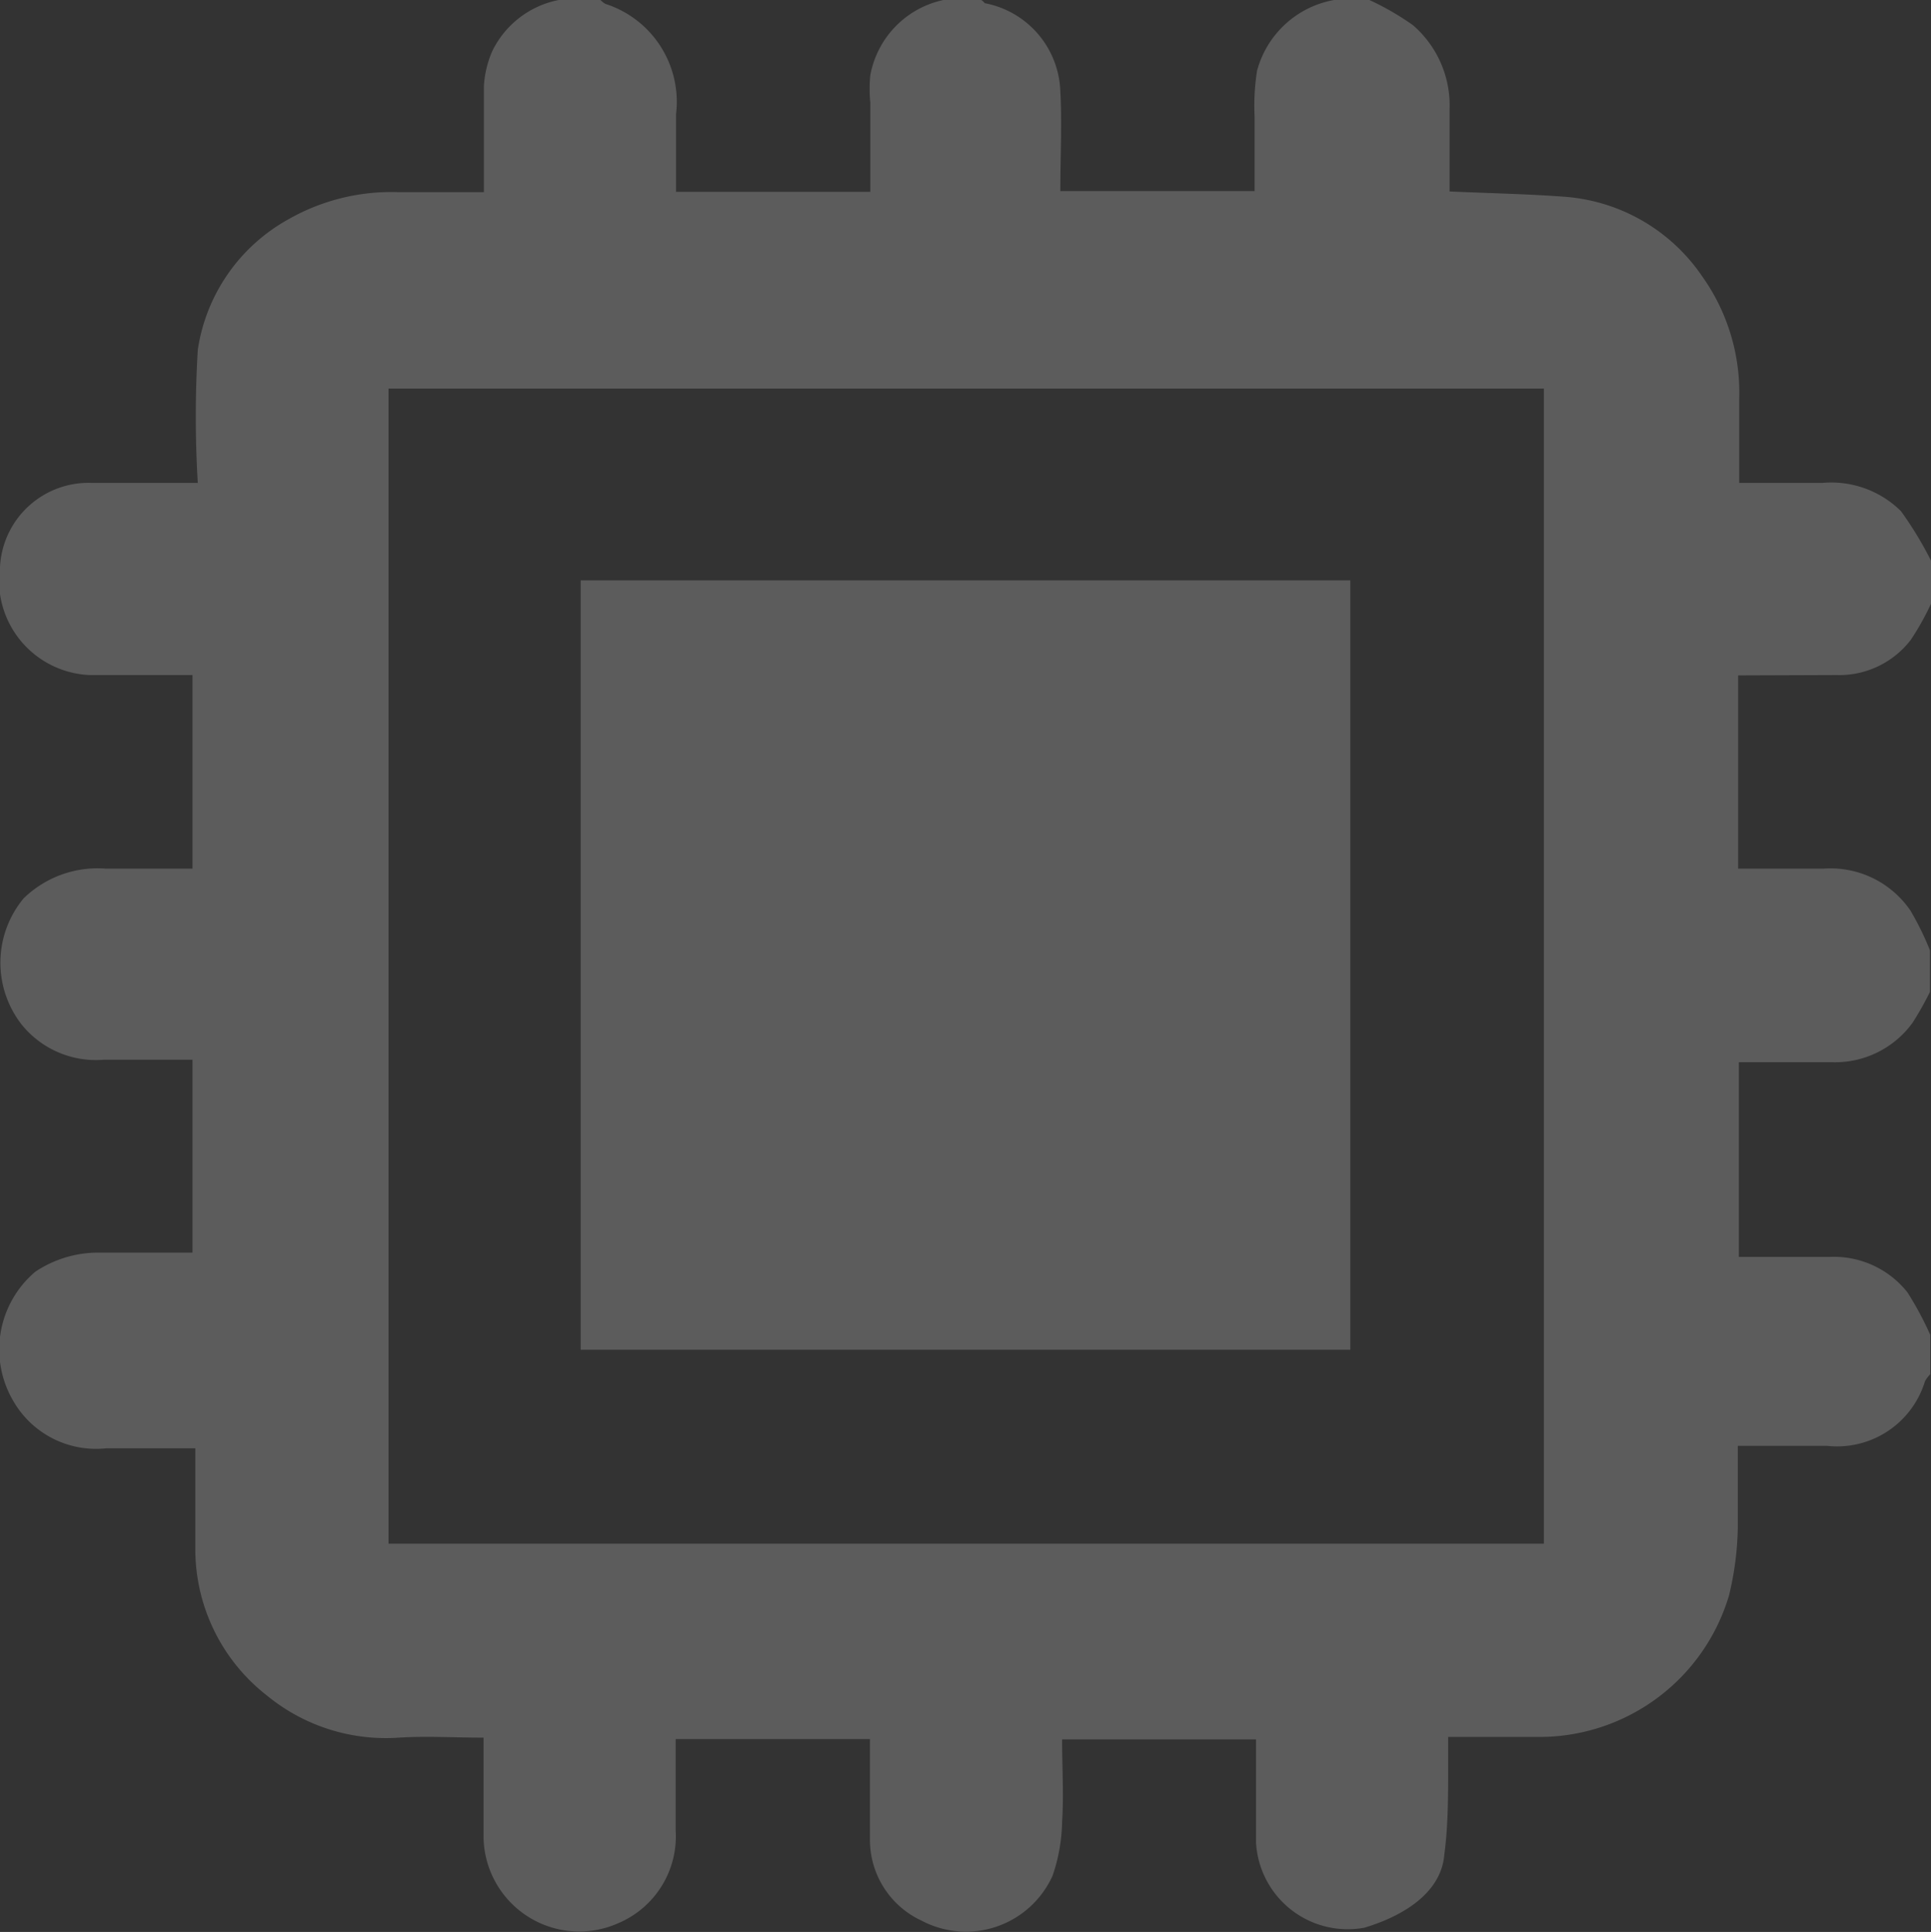
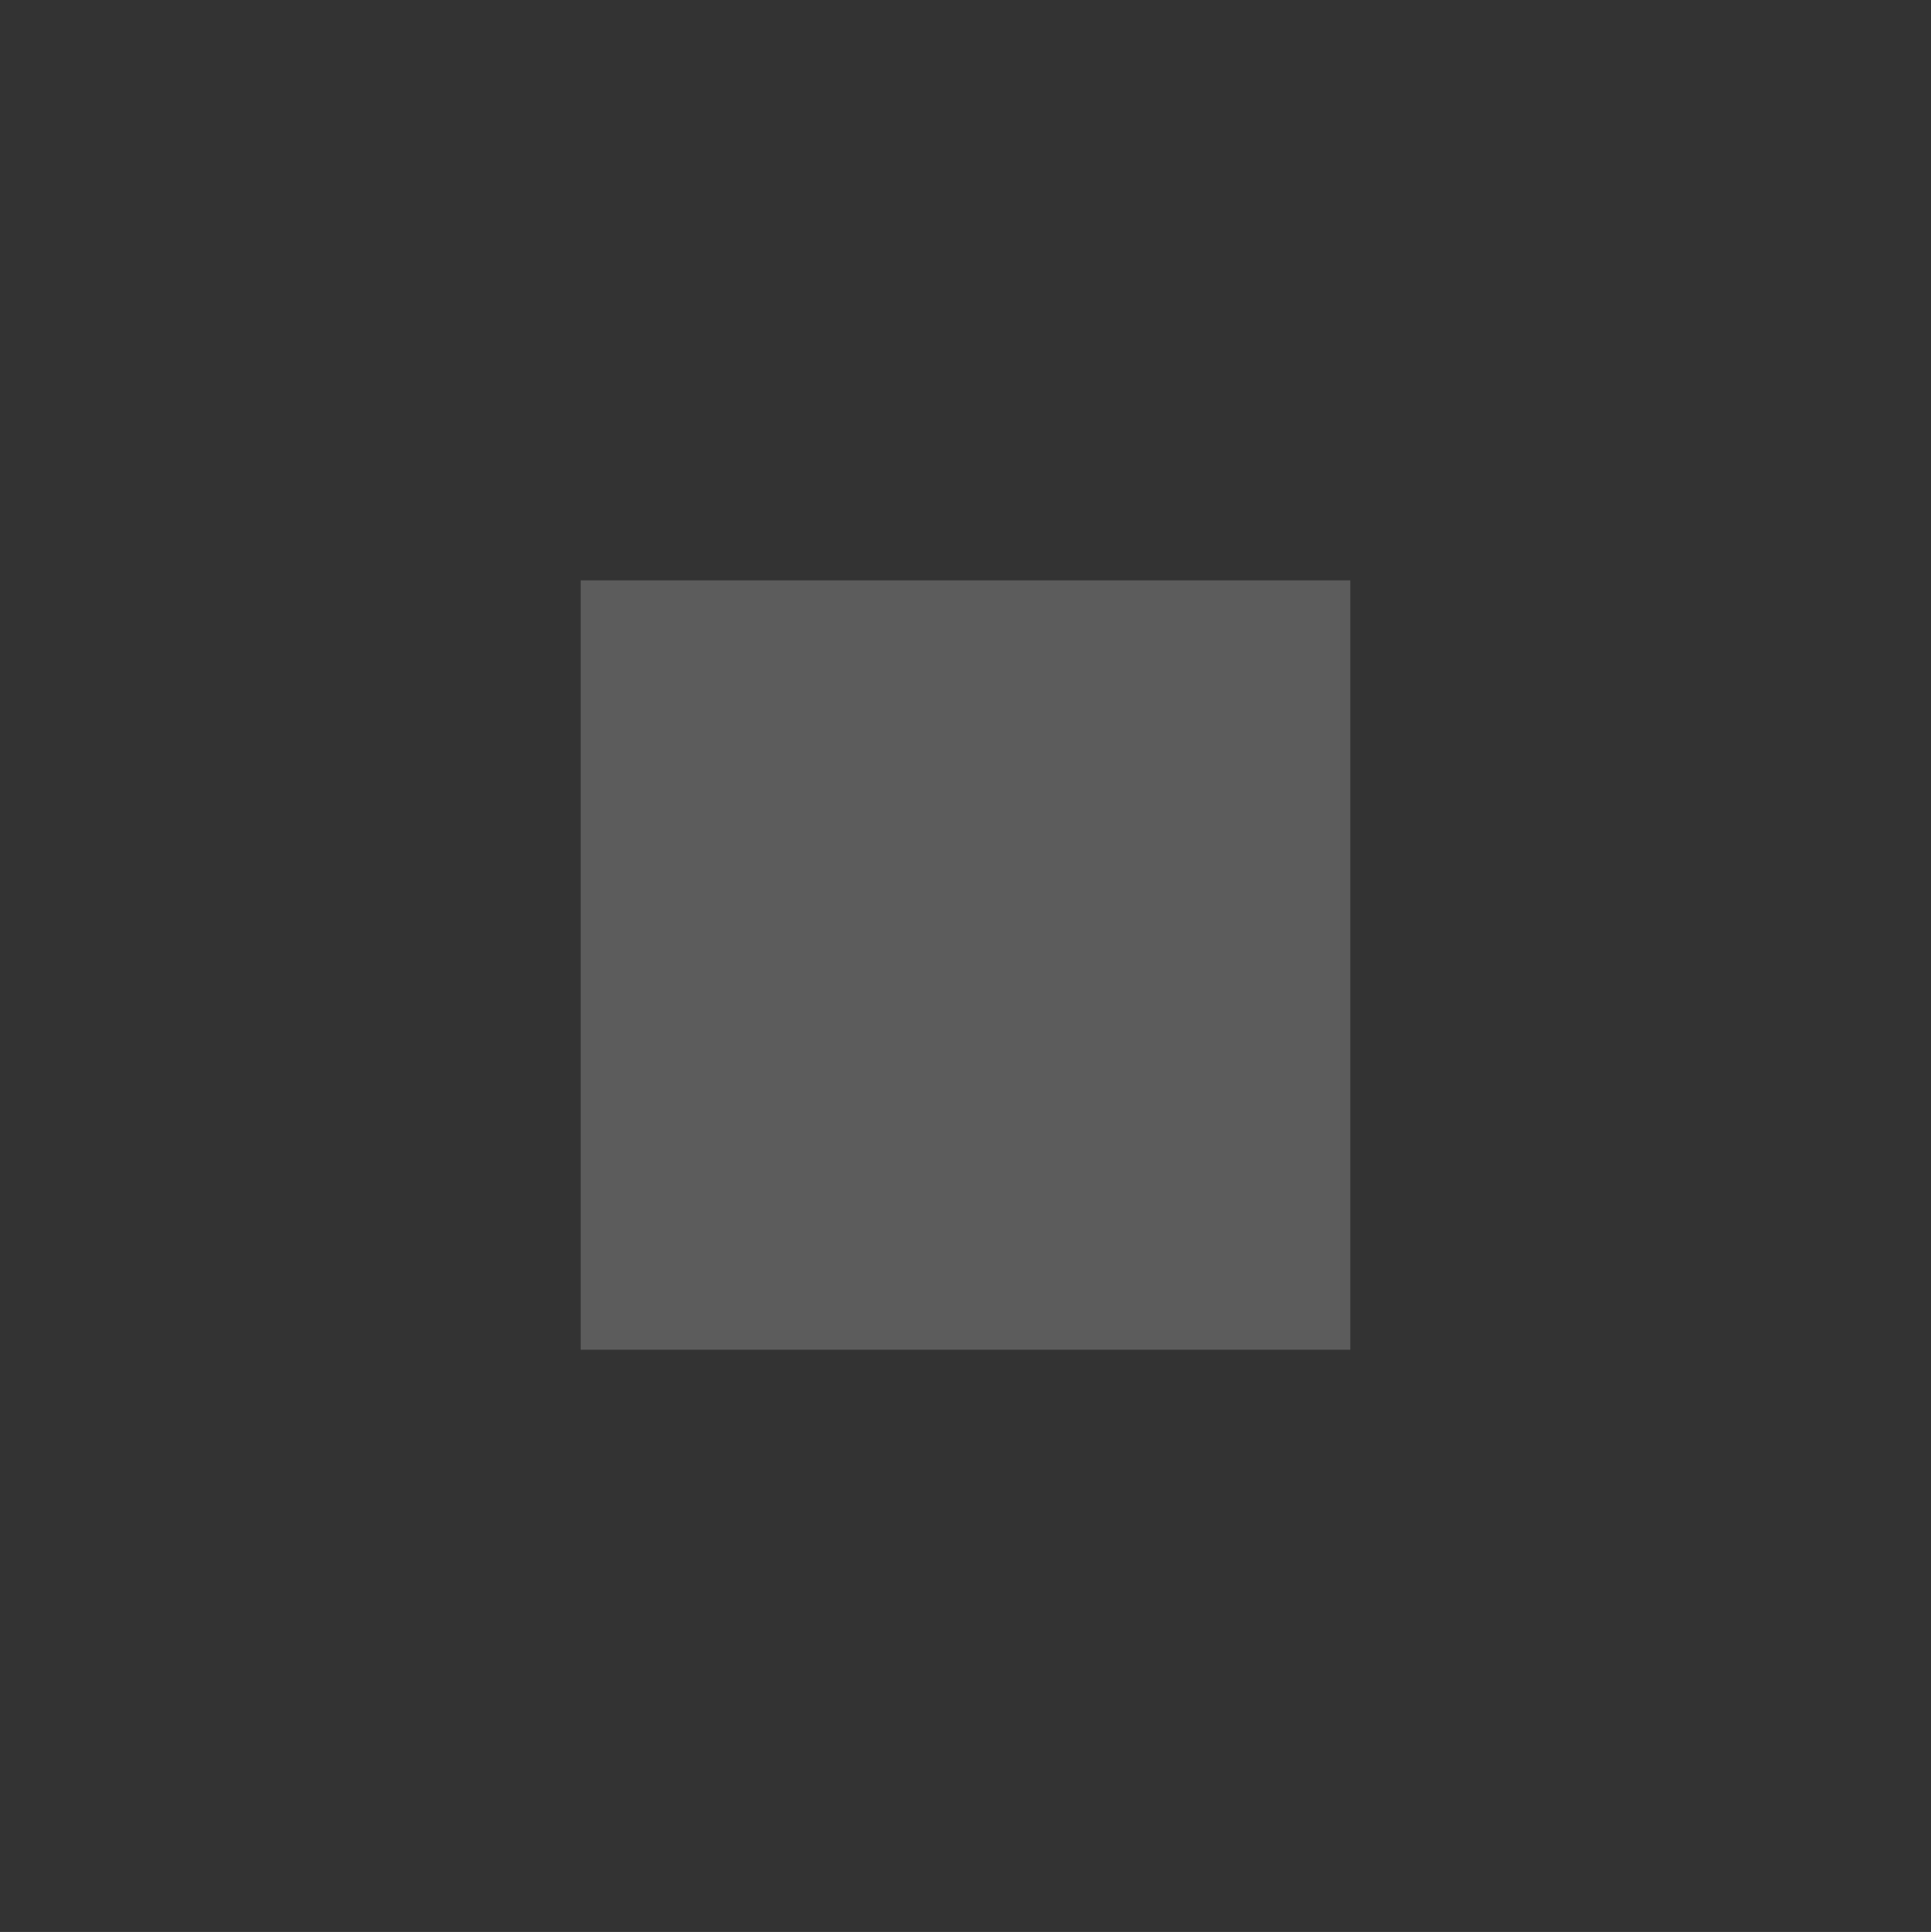
<svg xmlns="http://www.w3.org/2000/svg" viewBox="0 0 54.67 54.69">
  <rect x="0" y="0" width="54.67" height="54.69" fill="#333333" stroke="none" />
  <defs>
    <style>.cls-1{opacity:0.2;}.cls-2{fill:#fff;}</style>
  </defs>
  <g id="Layer_2" data-name="Layer 2">
    <g id="Layer_1-2" data-name="Layer 1">
      <g class="cls-1">
-         <path class="cls-2" d="M52,19.11a2.55,2.55,0,0,0,2.1-1,7.78,7.78,0,0,0,.59-1.06V15.91a10.39,10.39,0,0,0-.87-1.44,2.8,2.8,0,0,0-2.22-.8c-.76,0-1.53,0-2.36,0,0-.8,0-1.59,0-2.38a5.67,5.67,0,0,0-1.05-3.47,5.17,5.17,0,0,0-3.89-2.25c-1.07-.08-2.14-.1-3.26-.15,0-.77,0-1.55,0-2.32A3,3,0,0,0,40,.71,7.82,7.82,0,0,0,38.77,0h-1a2.76,2.76,0,0,0-2.18,2,6.32,6.32,0,0,0-.07,1.31c0,.69,0,1.38,0,2.1h-5.5c0-1,.05-1.9,0-2.83A2.63,2.63,0,0,0,27.88.09S27.81,0,27.77,0H26.71a2.67,2.67,0,0,0-2.07,2.13,3.94,3.94,0,0,0,0,.77c0,.83,0,1.66,0,2.53H19.14c0-.75,0-1.47,0-2.2a2.91,2.91,0,0,0-2-3.12A.72.72,0,0,1,17,0H15.82a2.66,2.66,0,0,0-1.88,1.44,2.87,2.87,0,0,0-.24,1c0,1,0,1.95,0,3-.84,0-1.63,0-2.42,0a5.87,5.87,0,0,0-3.1.76A5.08,5.08,0,0,0,5.6,9.9a31.44,31.44,0,0,0,0,3.77c-1.06,0-2,0-3,0A2.51,2.51,0,0,0,0,16.05a2.68,2.68,0,0,0,2.54,3.06H5.45v5.48c-.83,0-1.64,0-2.45,0a3,3,0,0,0-2.33.84A2.85,2.85,0,0,0,.61,29a2.7,2.7,0,0,0,2.32,1c.83,0,1.66,0,2.52,0v5.46c-.87,0-1.74,0-2.6,0A3.21,3.21,0,0,0,1,36a2.88,2.88,0,0,0-.6,3.7A2.7,2.7,0,0,0,3,41c.82,0,1.63,0,2.53,0,0,1,0,1.95,0,2.92A5.25,5.25,0,0,0,7.56,48a5.3,5.3,0,0,0,3.73,1.19c.77-.05,1.55,0,2.4,0,0,1,0,1.9,0,2.83a2.71,2.71,0,0,0,3.82,2.42,2.67,2.67,0,0,0,1.62-2.62c0-.85,0-1.7,0-2.59h5.5c0,.94,0,1.88,0,2.82a2.52,2.52,0,0,0,1.46,2.32A2.69,2.69,0,0,0,29.8,53.1a4.92,4.92,0,0,0,.27-1.53c.05-.76,0-1.53,0-2.33h5.49v2.92a2.6,2.6,0,0,0,3.07,2.41c1.26-.38,2.18-1.08,2.26-2.06C41,51.69,41,50.86,41,50c0-.26,0-.52,0-.83.91,0,1.77,0,2.64,0a5.6,5.6,0,0,0,5.31-4,8.69,8.69,0,0,0,.25-1.91c0-.76,0-1.52,0-2.33.87,0,1.7,0,2.53,0a2.6,2.6,0,0,0,2.77-1.83,1,1,0,0,1,.15-.2V37.79A9.25,9.25,0,0,0,54,36.58a2.66,2.66,0,0,0-2.18-1c-.85,0-1.7,0-2.59,0V30.07c.88,0,1.77,0,2.65,0a2.71,2.71,0,0,0,2.27-1.12,9.25,9.25,0,0,0,.49-.87V26.9a8.31,8.31,0,0,0-.55-1.12,2.74,2.74,0,0,0-2.47-1.19c-.79,0-1.59,0-2.41,0V19.12ZM43.71,43.7H11V11H43.71Z" />
        <path class="cls-2" d="M38.23,16.43H16.44V38.21H38.23Z" />
      </g>
    </g>
  </g>
</svg>